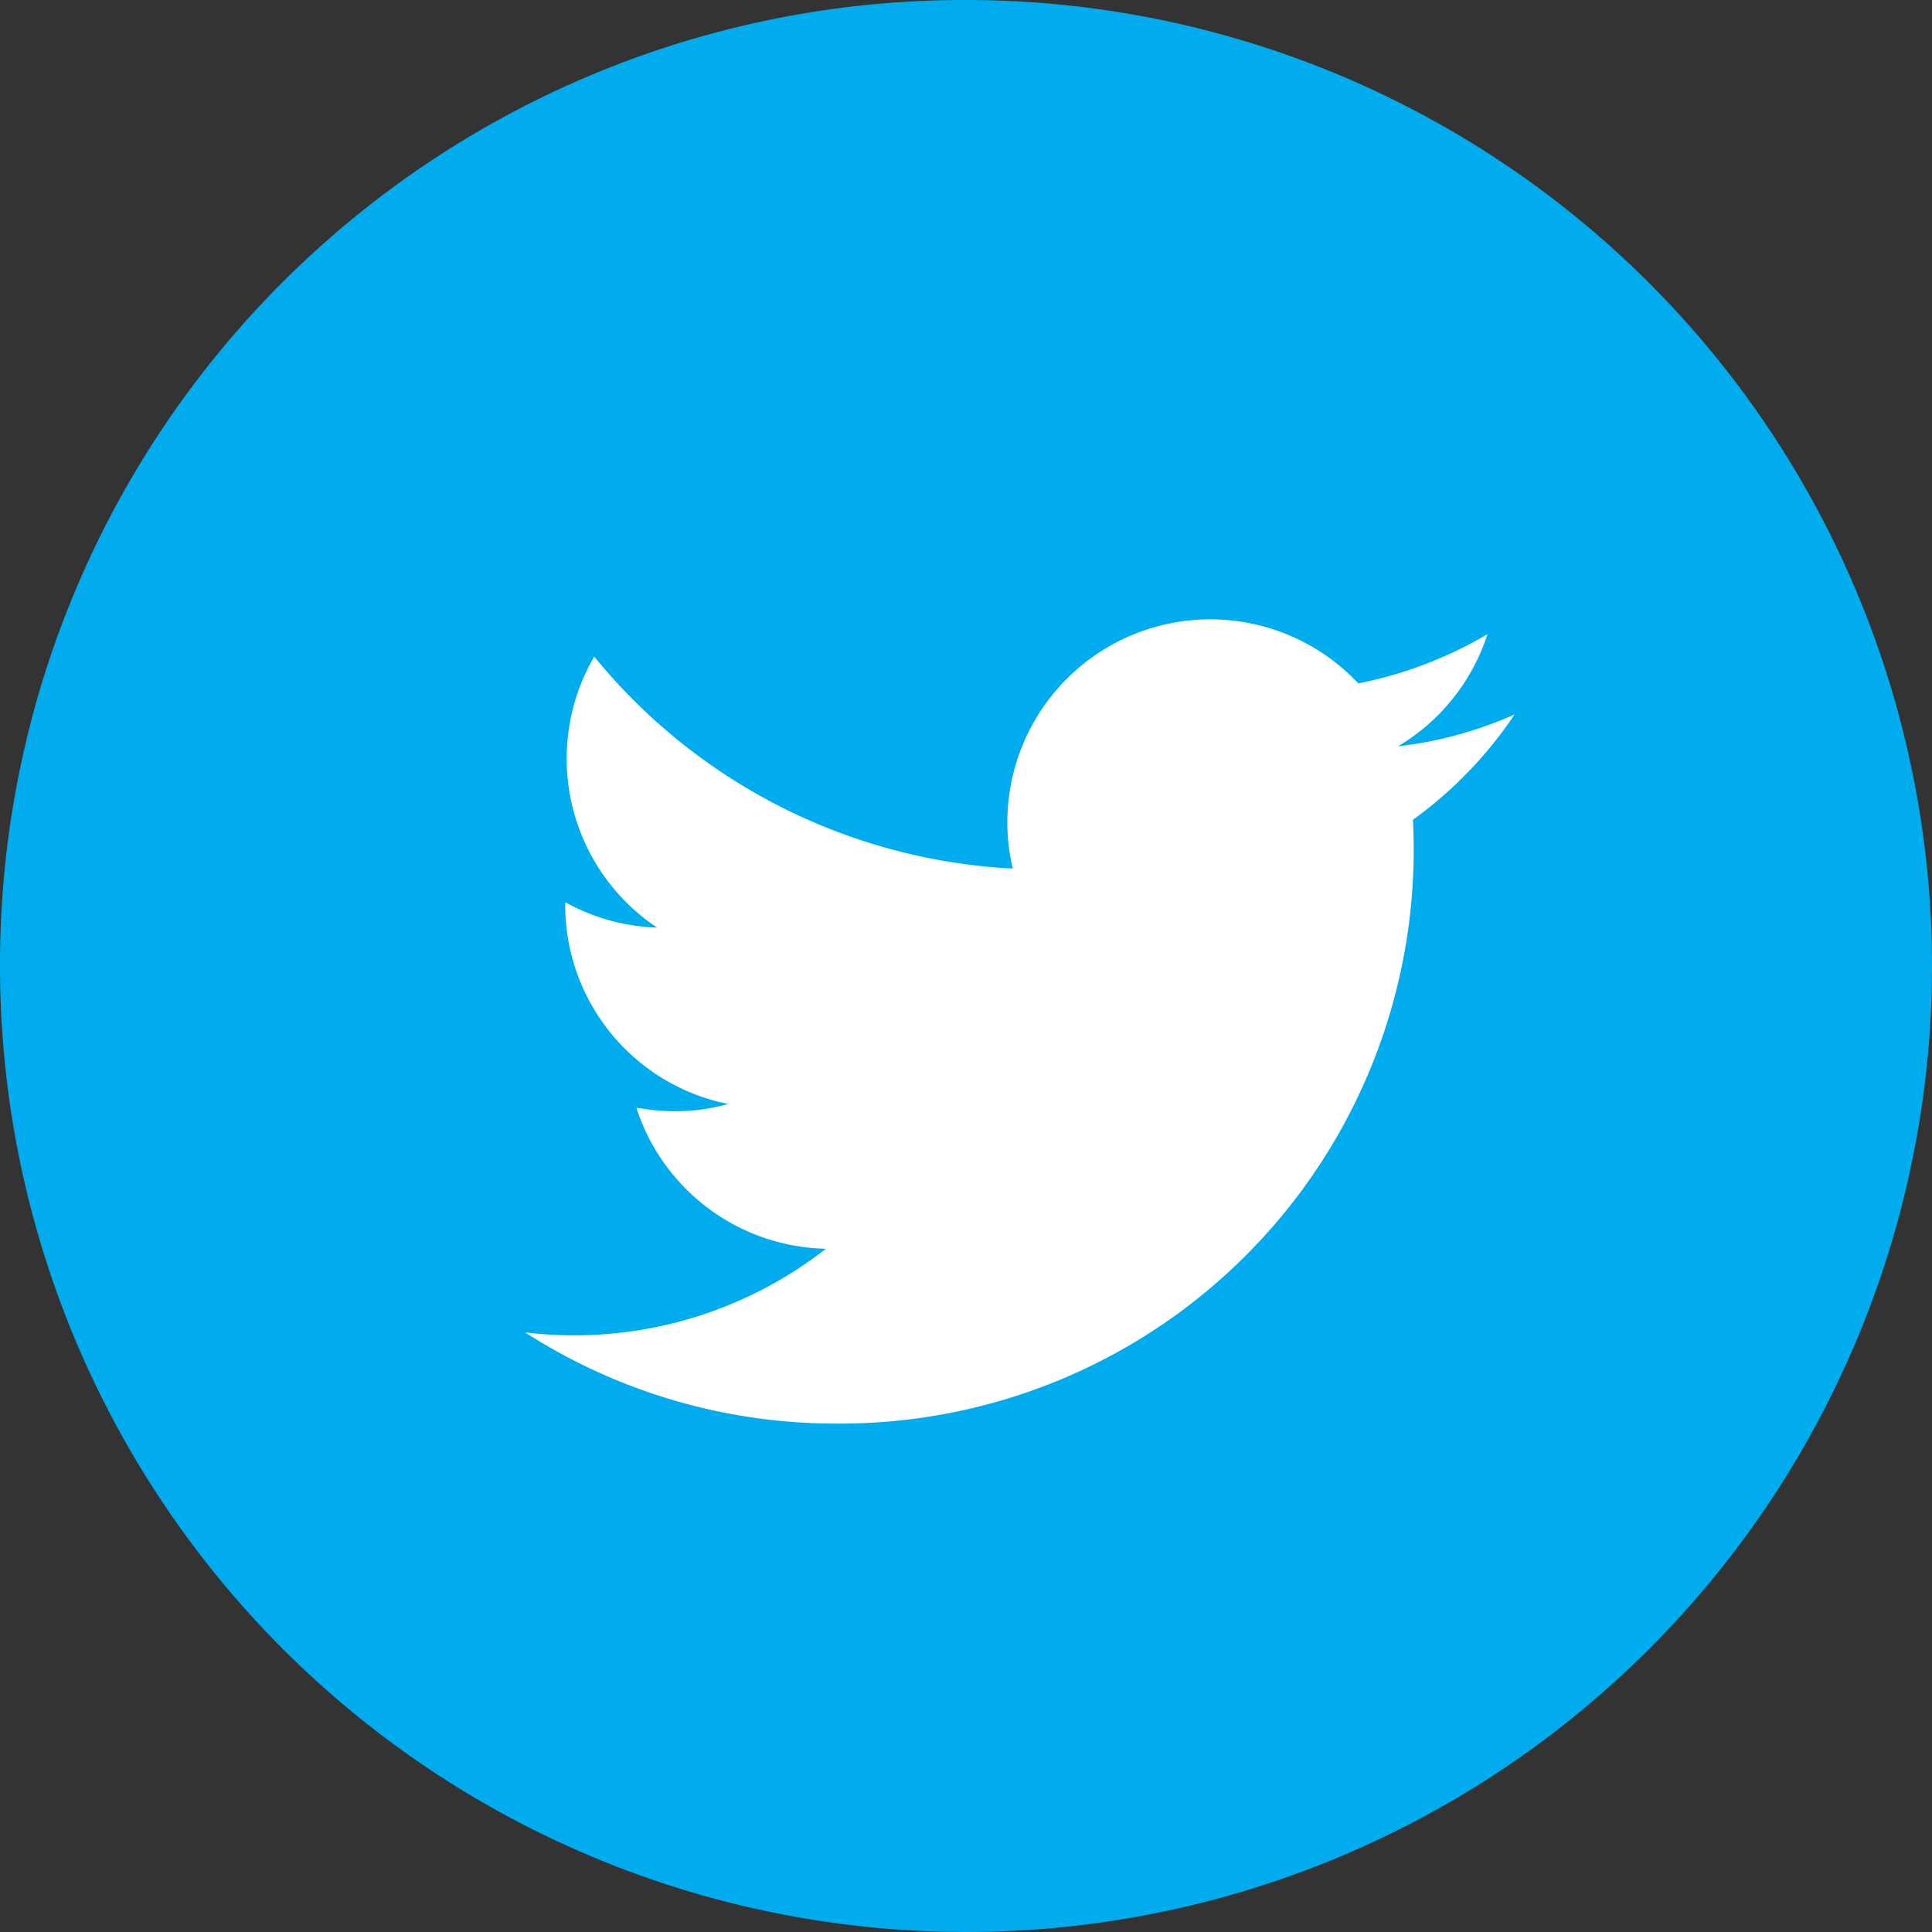
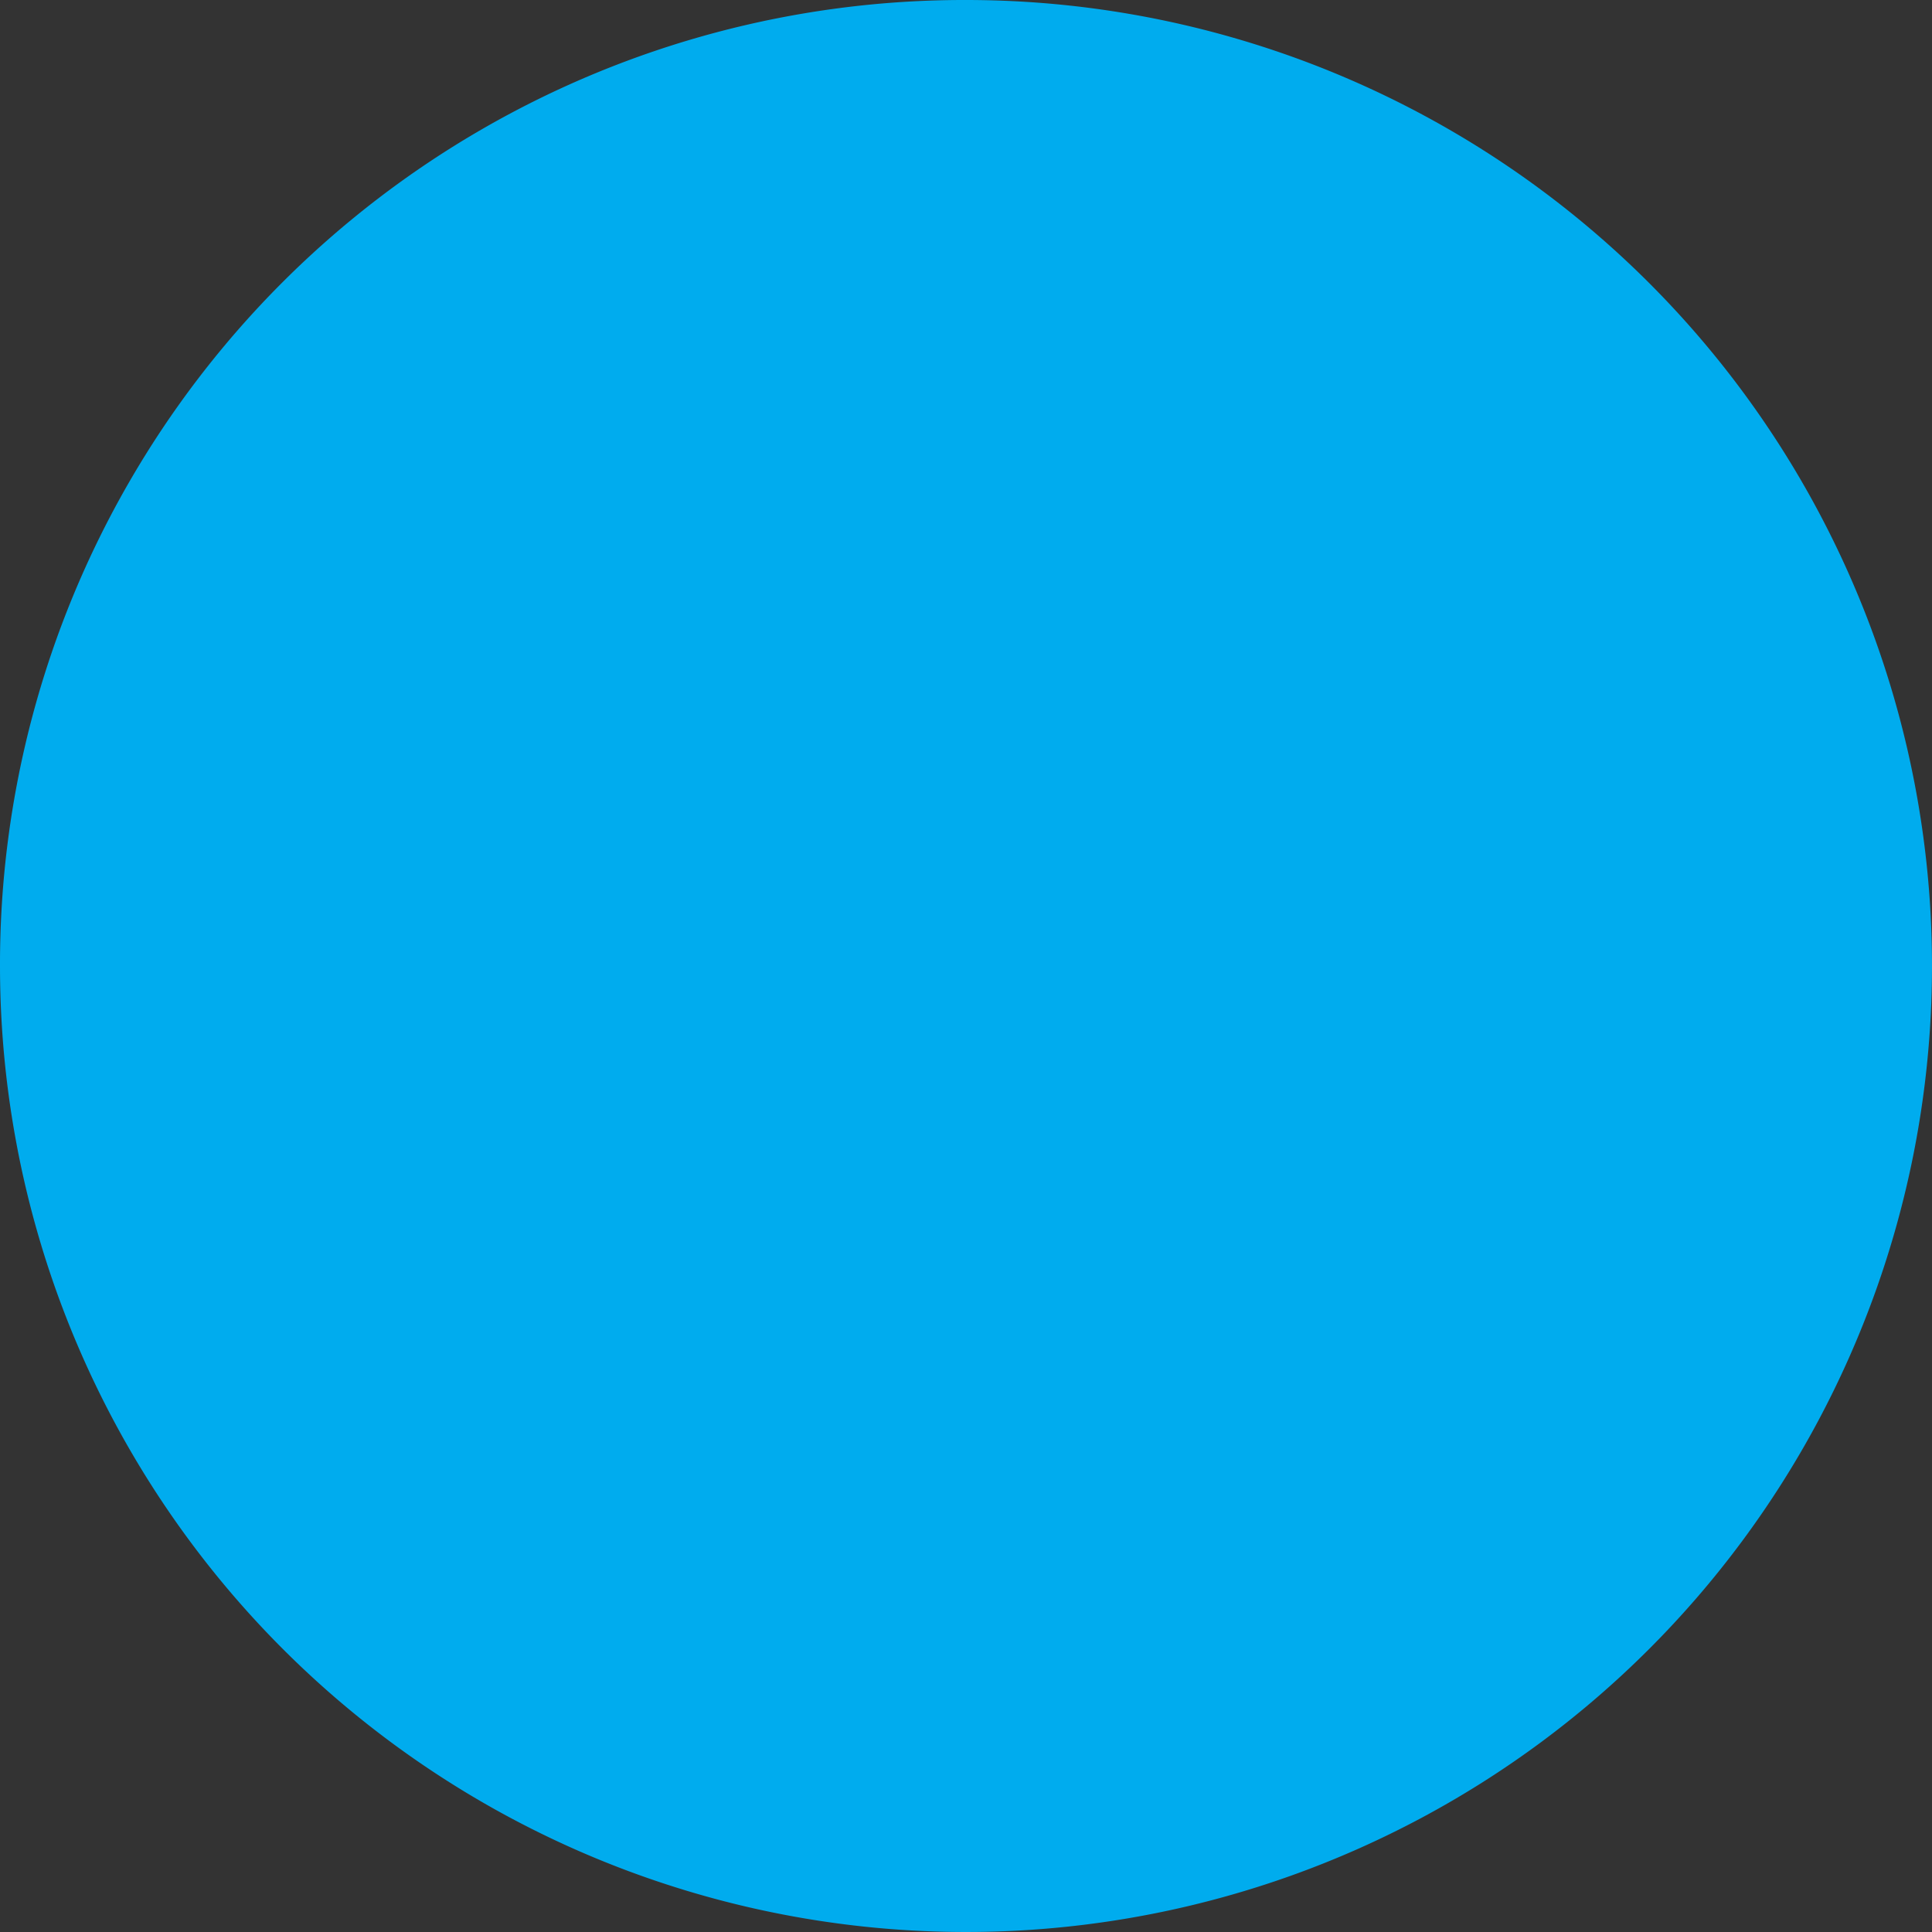
<svg xmlns="http://www.w3.org/2000/svg" width="32" height="32" viewBox="0 0 32 32">
  <rect x="0" y="0" width="32" height="32" fill="#333333" stroke="none" />
  <g id="Group_89170" data-name="Group 89170" transform="translate(-539 -7333)">
    <g id="Group_25595" data-name="Group 25595" transform="translate(538.88 7333)">
      <g id="Group_27032" data-name="Group 27032" transform="translate(0)">
        <path id="Path_93663" data-name="Path 93663" d="M16.12,0a16,16,0,1,1-16,16A15.969,15.969,0,0,1,16.12,0Z" fill="#00acee" />
-         <path id="Path_93662" data-name="Path 93662" d="M16.289,1.576a6.578,6.578,0,0,1-1.93.527A3.36,3.36,0,0,0,15.84.246a6.8,6.8,0,0,1-2.139.815,3.362,3.362,0,0,0-5.813,2.3,3.238,3.238,0,0,0,.09.767A9.569,9.569,0,0,1,1.045.617,3.363,3.363,0,0,0,2.087,5.106,3.36,3.36,0,0,1,.565,4.686v.042a3.362,3.362,0,0,0,2.7,3.3,3.335,3.335,0,0,1-.887.12,3.739,3.739,0,0,1-.635-.06,3.37,3.37,0,0,0,3.14,2.337A6.764,6.764,0,0,1,.7,11.859a7.133,7.133,0,0,1-.8-.048,9.518,9.518,0,0,0,5.154,1.51,9.5,9.5,0,0,0,9.564-9.564c0-.144-.006-.294-.012-.437A6.846,6.846,0,0,0,16.289,1.576Z" transform="translate(8.917 10.258)" fill="#fff" />
      </g>
    </g>
  </g>
</svg>